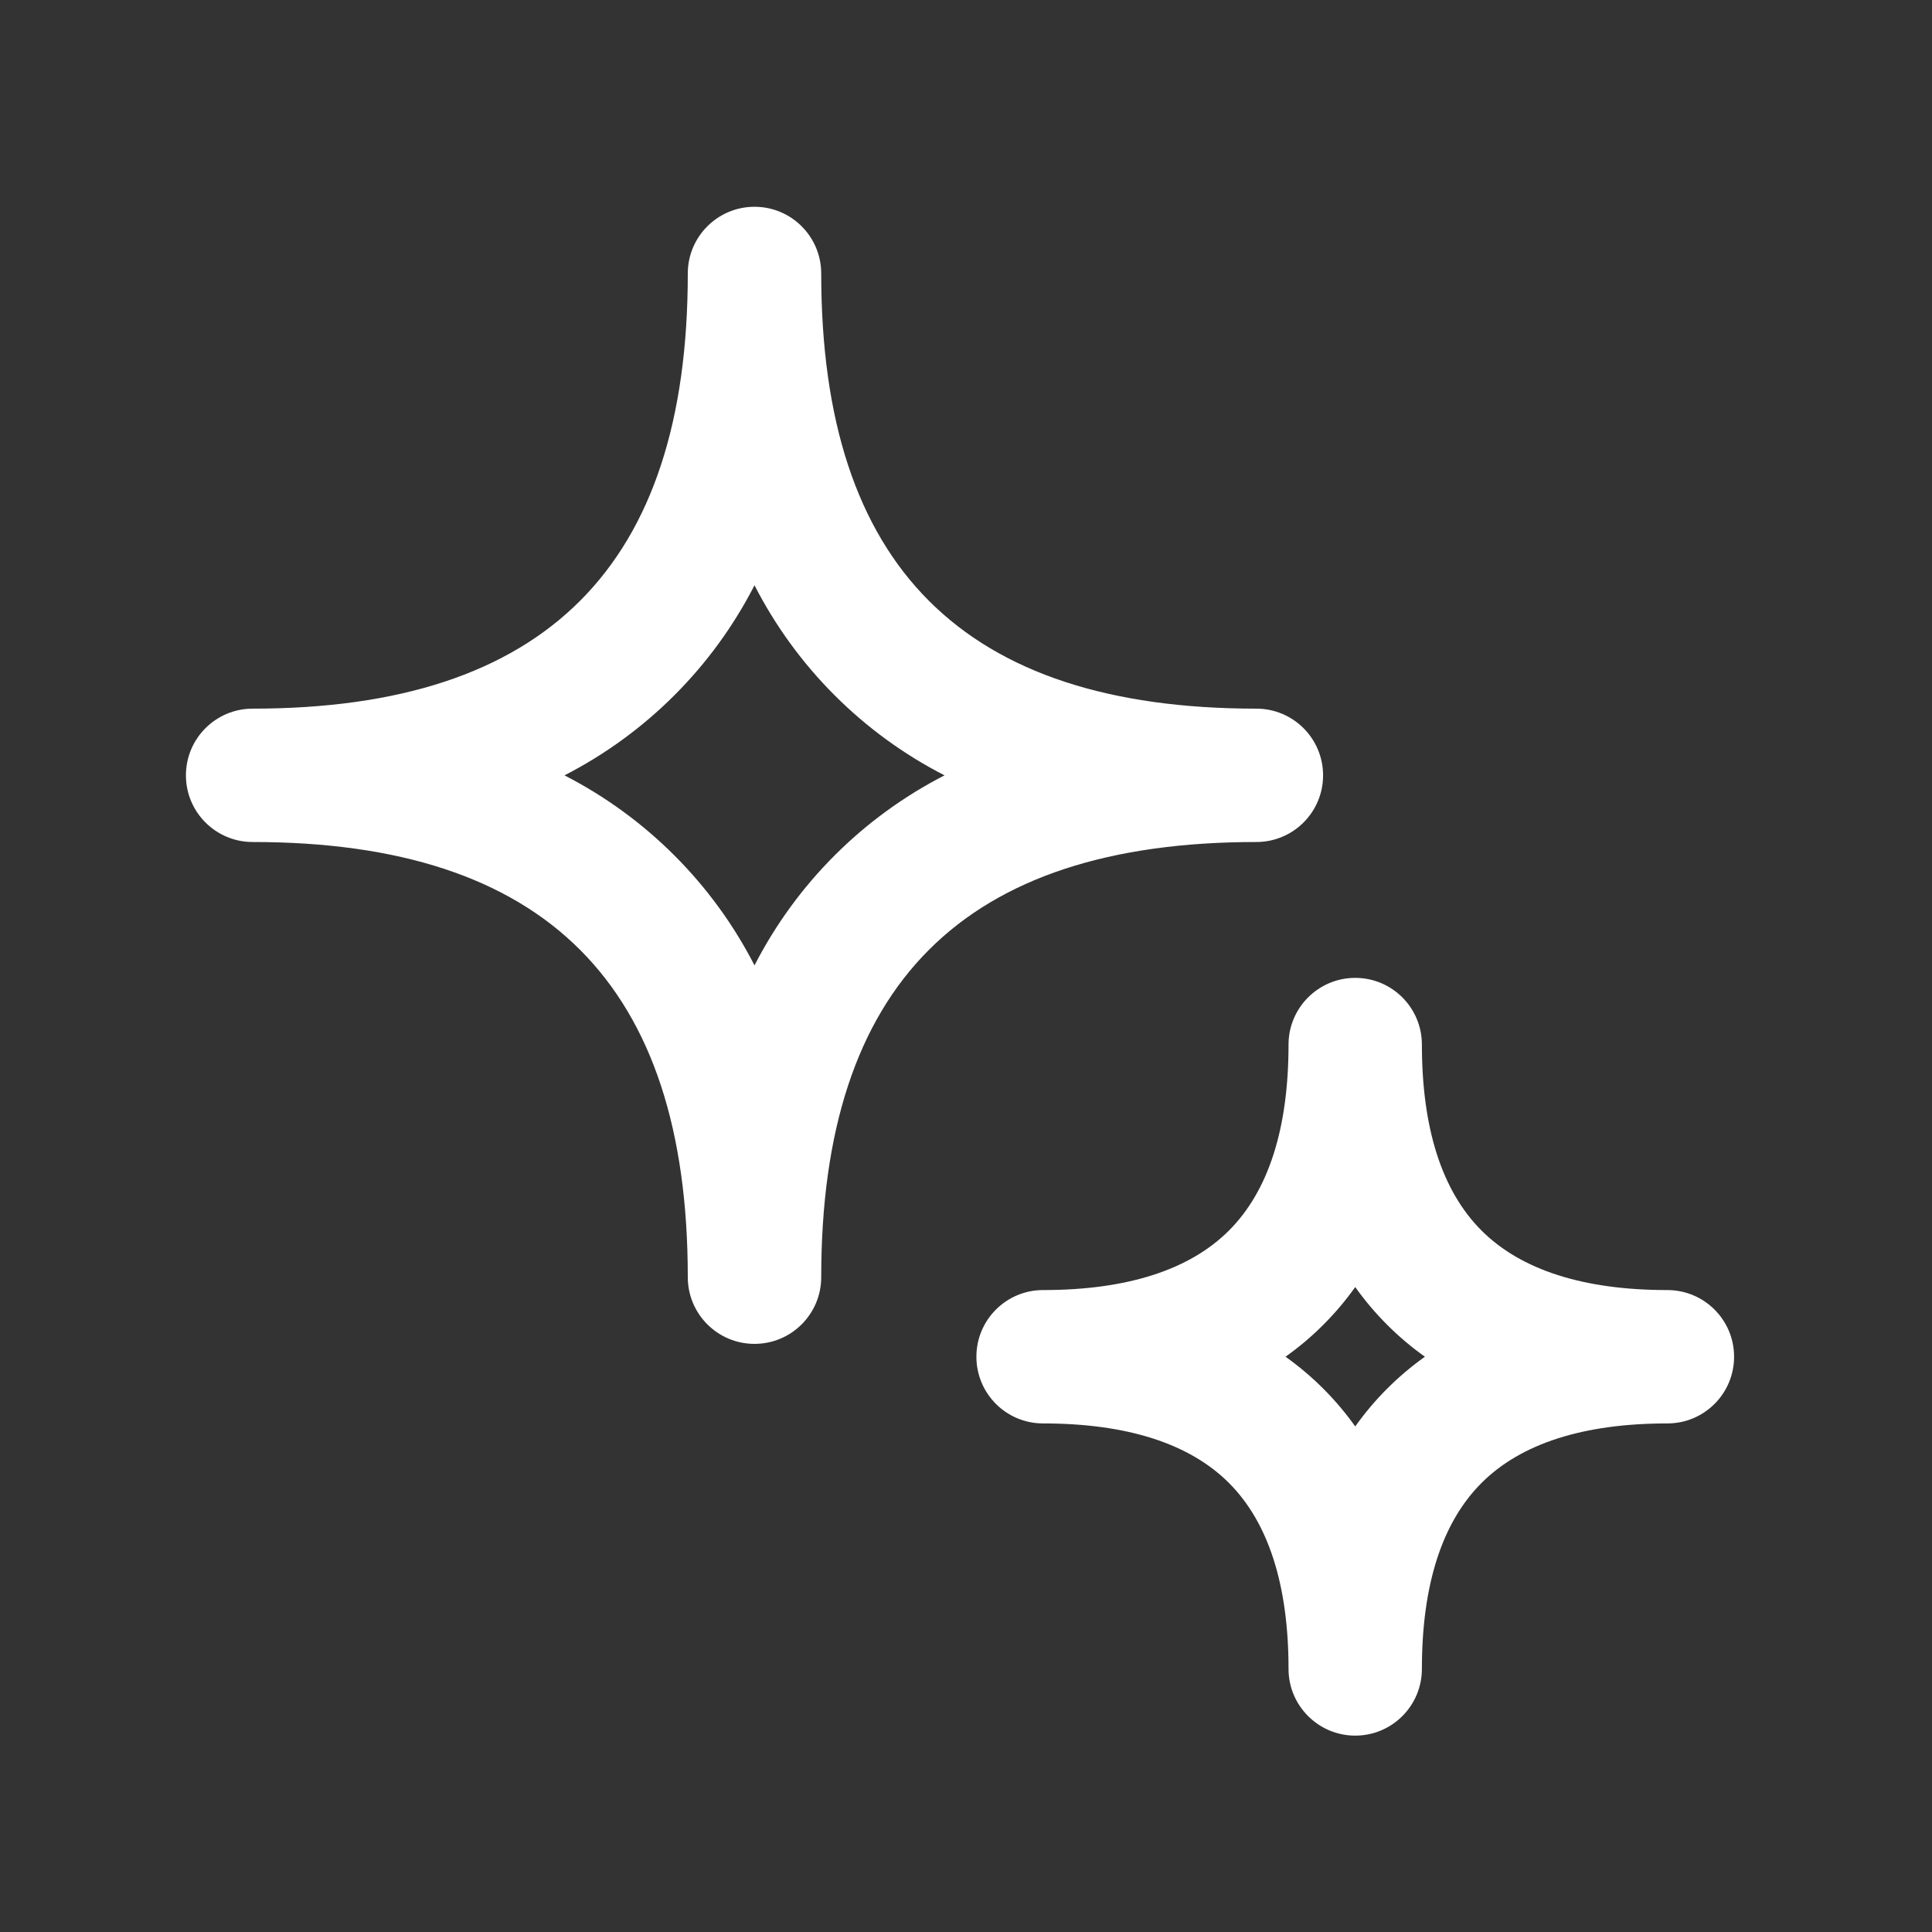
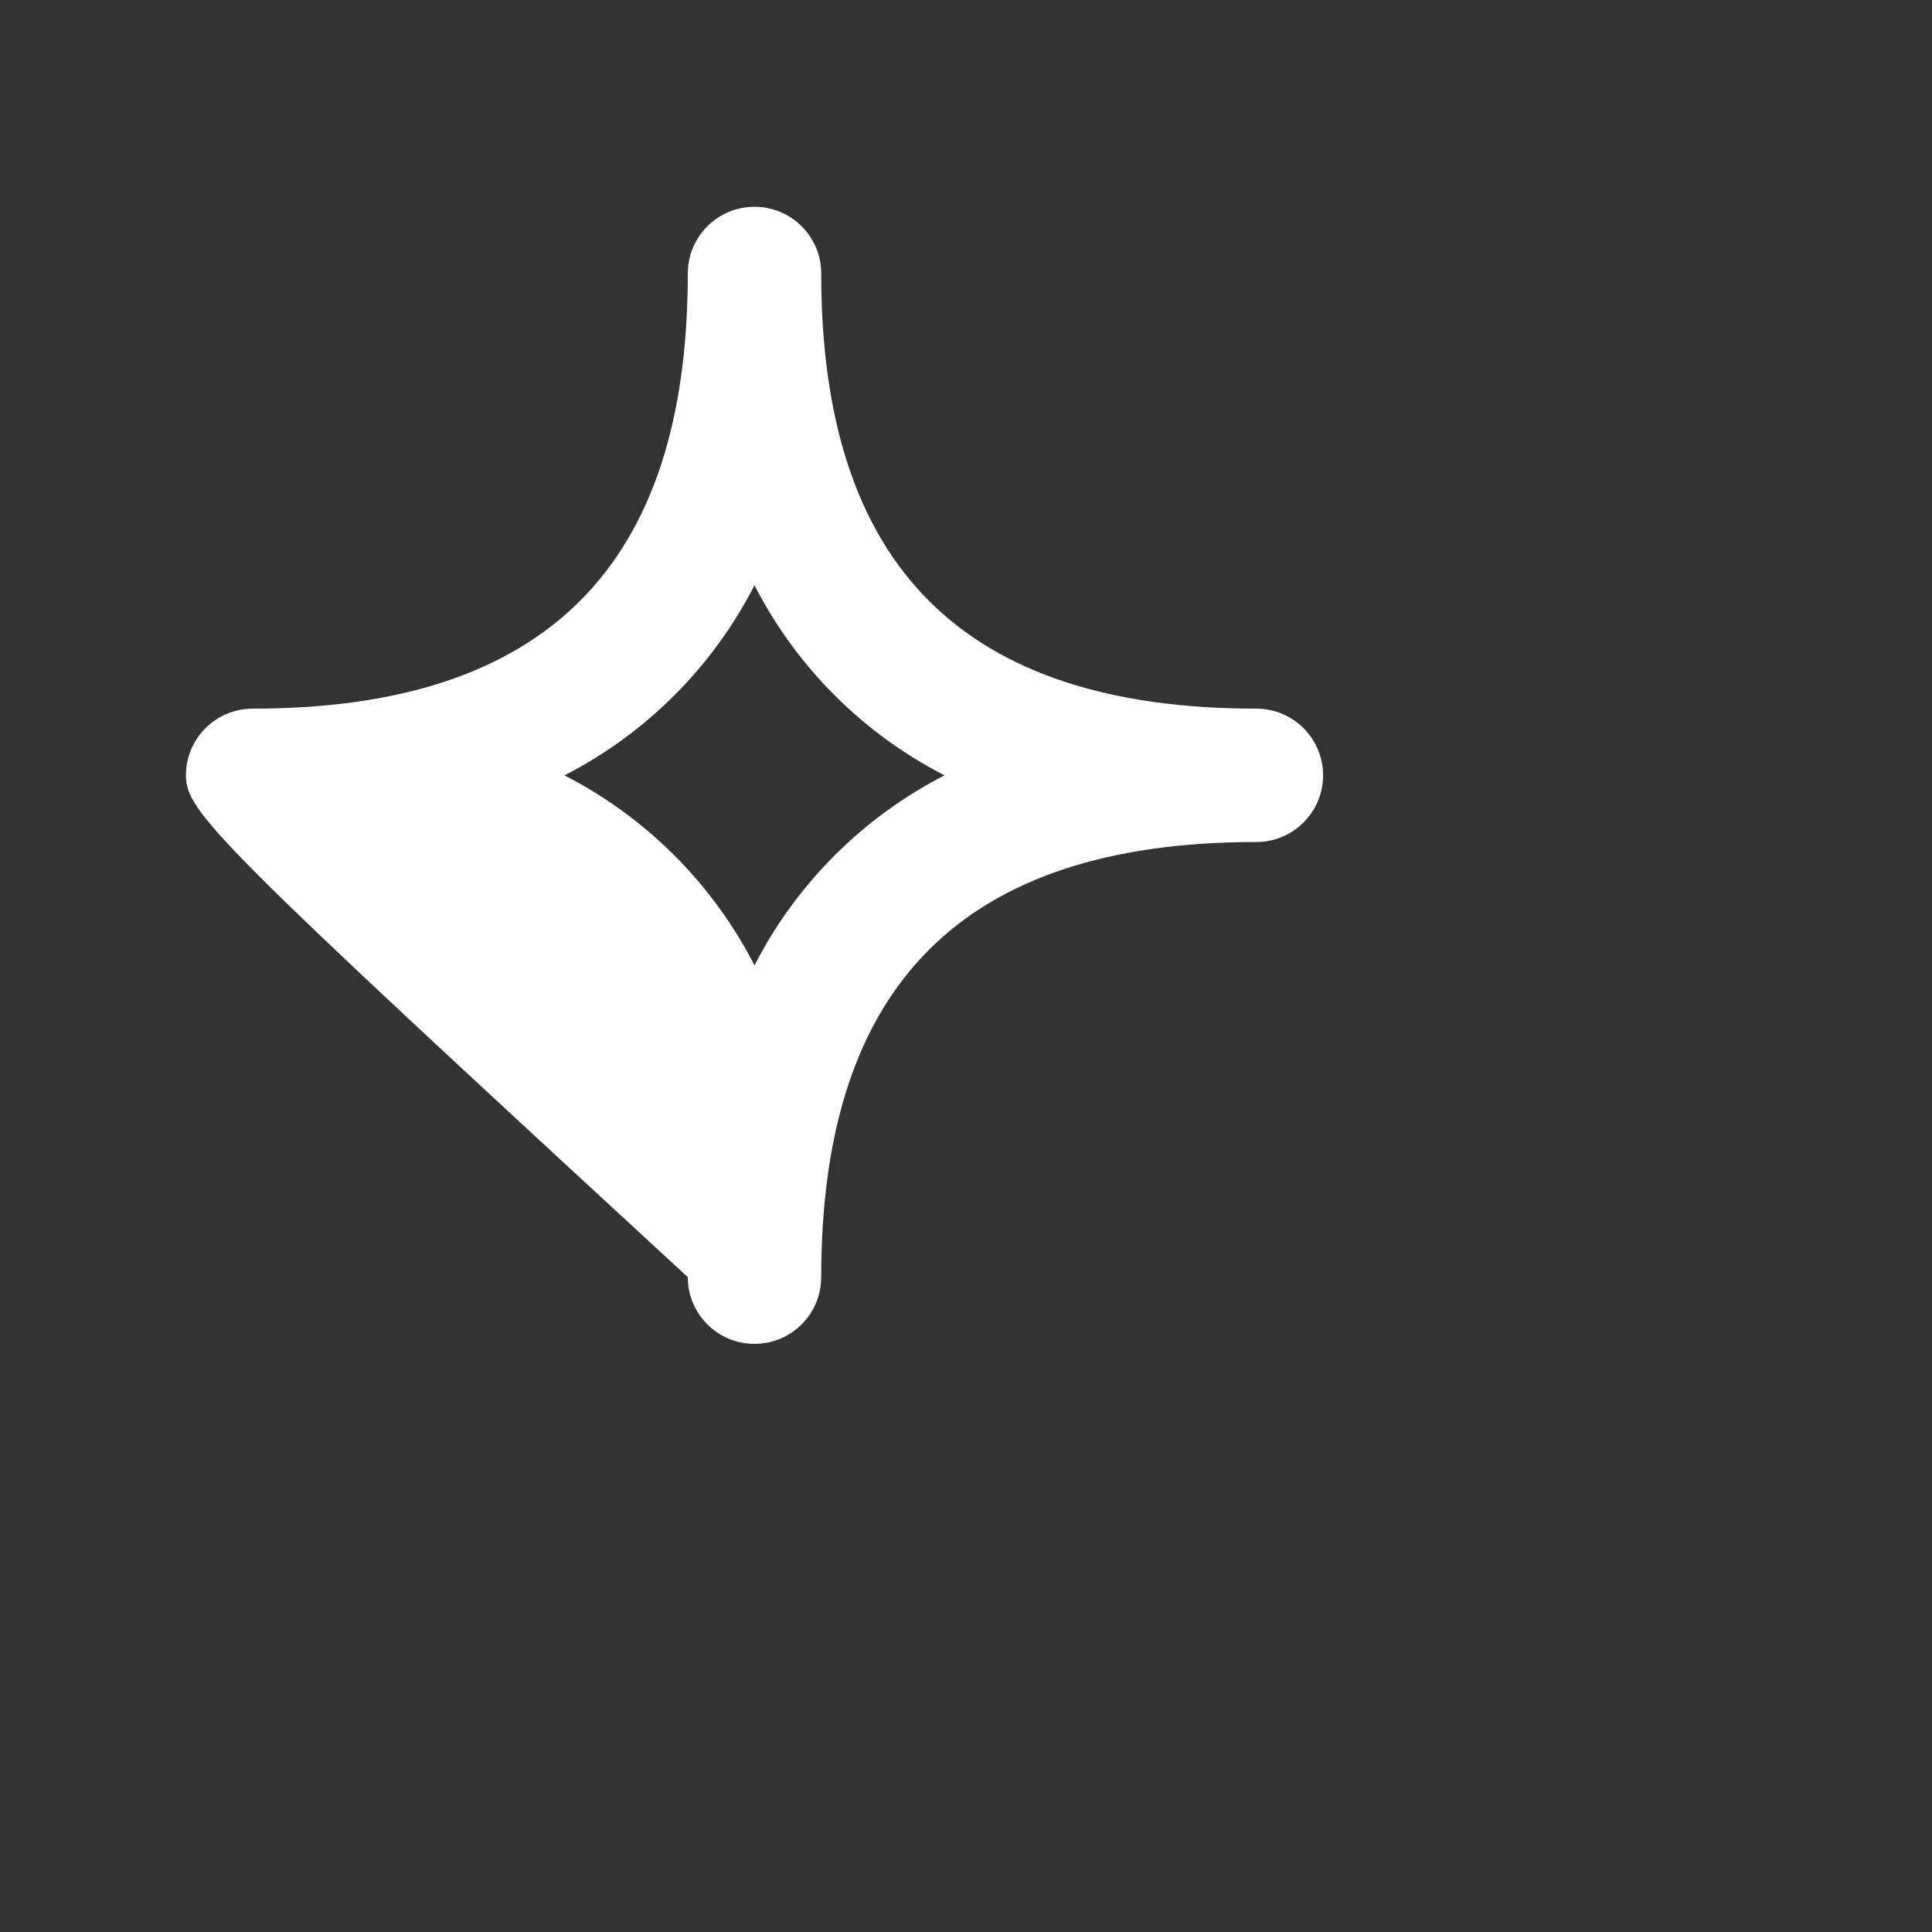
<svg xmlns="http://www.w3.org/2000/svg" width="34" height="34" viewBox="0 0 34 34" fill="none">
  <rect x="0" y="0" width="34" height="34" fill="#333333" stroke="none" />
-   <path d="M13.278 23.65C12.63 23.65 12.104 23.125 12.104 22.476C12.104 17.323 9.599 14.818 4.446 14.818C3.798 14.818 3.272 14.293 3.272 13.645C3.272 12.996 3.798 12.471 4.446 12.471C9.599 12.471 12.104 9.966 12.104 4.813C12.104 4.164 12.63 3.639 13.278 3.639C13.926 3.639 14.452 4.164 14.452 4.813C14.452 9.966 16.957 12.471 22.11 12.471C22.758 12.471 23.284 12.996 23.284 13.645C23.284 14.293 22.758 14.818 22.11 14.818C16.957 14.818 14.452 17.323 14.452 22.476C14.452 23.125 13.926 23.65 13.278 23.65ZM9.934 13.645C11.371 14.382 12.541 15.552 13.278 16.989C14.015 15.552 15.185 14.382 16.622 13.645C15.185 12.908 14.015 11.738 13.278 10.3C12.541 11.738 11.371 12.908 9.934 13.645L9.934 13.645Z" fill="white" />
-   <path d="M23.85 30.544C23.202 30.544 22.676 30.018 22.676 29.37C22.676 27.895 22.323 26.794 21.628 26.098C20.933 25.403 19.832 25.05 18.356 25.05C17.708 25.05 17.183 24.525 17.183 23.876C17.183 23.228 17.708 22.703 18.356 22.703C19.832 22.703 20.933 22.35 21.628 21.655C22.324 20.959 22.676 19.858 22.676 18.383C22.676 17.735 23.202 17.209 23.85 17.209C24.498 17.209 25.023 17.735 25.023 18.383C25.023 19.858 25.376 20.959 26.072 21.655C26.767 22.35 27.868 22.703 29.343 22.703C29.991 22.703 30.517 23.228 30.517 23.876C30.517 24.525 29.992 25.05 29.343 25.05C27.868 25.05 26.767 25.403 26.072 26.098C25.376 26.794 25.023 27.894 25.023 29.37C25.023 30.018 24.498 30.544 23.85 30.544ZM22.623 23.876C23.098 24.214 23.512 24.629 23.85 25.103C24.187 24.628 24.602 24.214 25.076 23.876C24.602 23.539 24.187 23.124 23.85 22.65C23.512 23.124 23.098 23.539 22.623 23.876Z" fill="white" />
+   <path d="M13.278 23.65C12.63 23.65 12.104 23.125 12.104 22.476C3.798 14.818 3.272 14.293 3.272 13.645C3.272 12.996 3.798 12.471 4.446 12.471C9.599 12.471 12.104 9.966 12.104 4.813C12.104 4.164 12.63 3.639 13.278 3.639C13.926 3.639 14.452 4.164 14.452 4.813C14.452 9.966 16.957 12.471 22.11 12.471C22.758 12.471 23.284 12.996 23.284 13.645C23.284 14.293 22.758 14.818 22.11 14.818C16.957 14.818 14.452 17.323 14.452 22.476C14.452 23.125 13.926 23.65 13.278 23.65ZM9.934 13.645C11.371 14.382 12.541 15.552 13.278 16.989C14.015 15.552 15.185 14.382 16.622 13.645C15.185 12.908 14.015 11.738 13.278 10.3C12.541 11.738 11.371 12.908 9.934 13.645L9.934 13.645Z" fill="white" />
</svg>